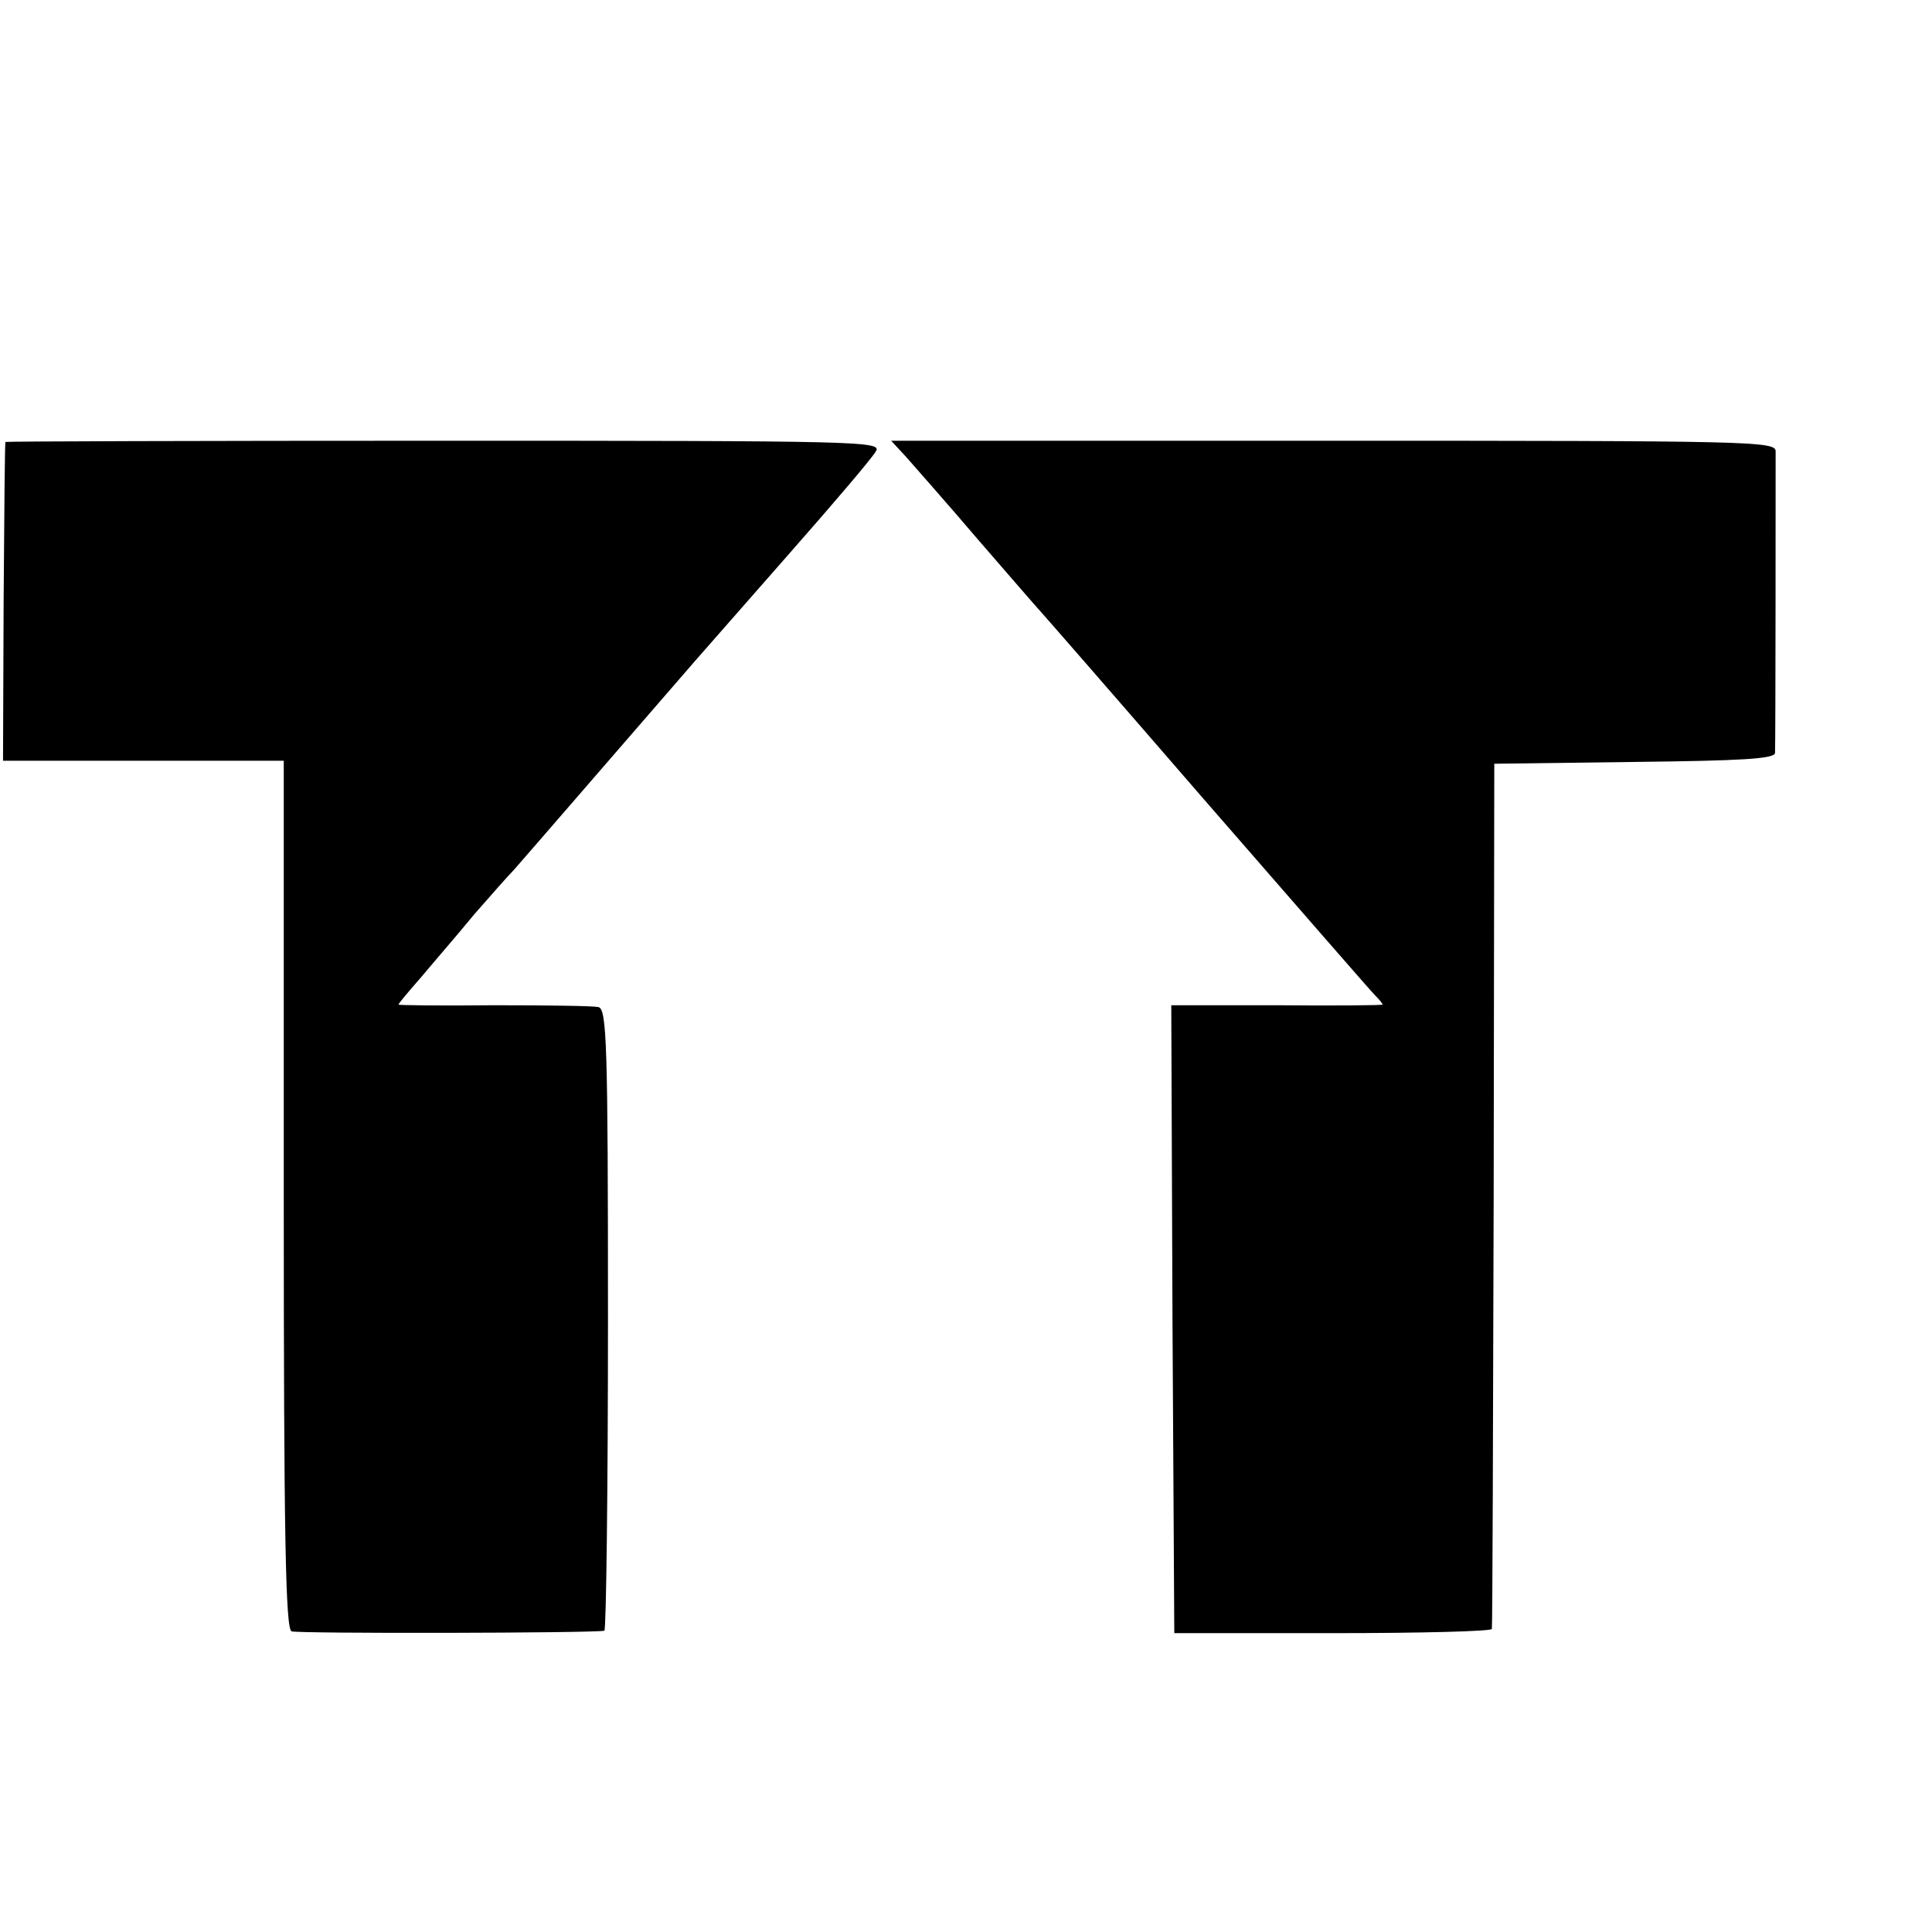
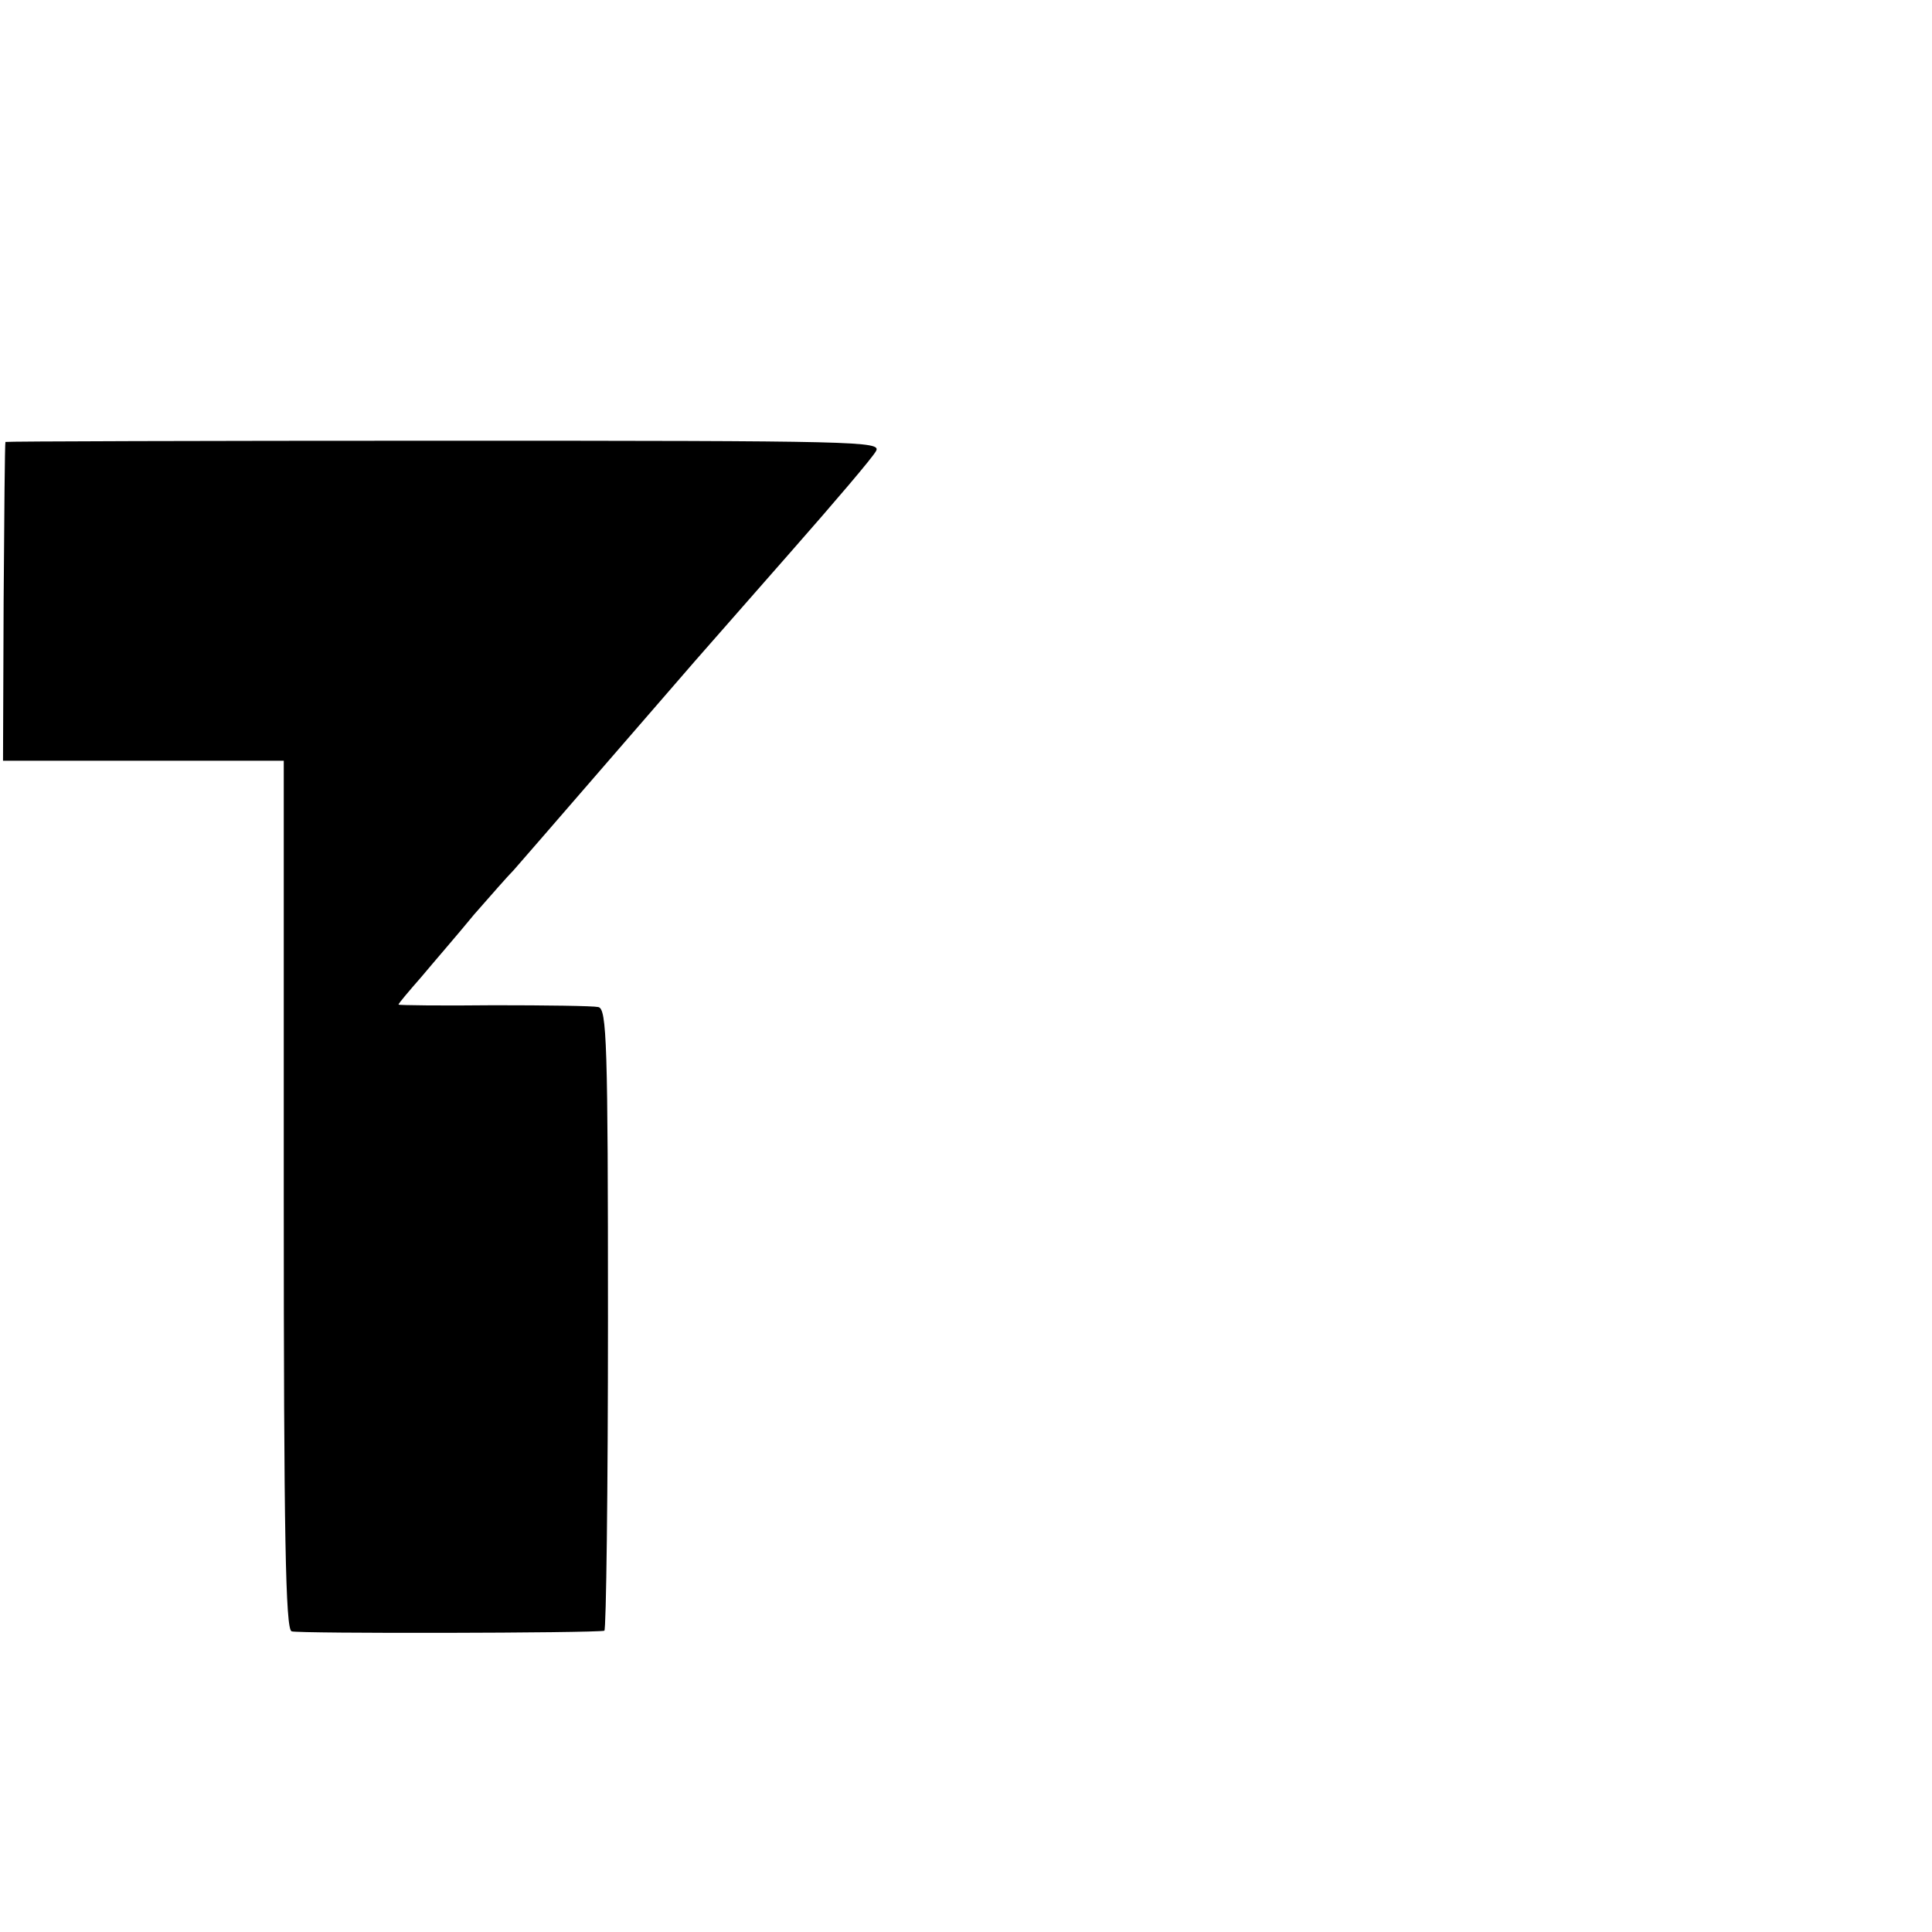
<svg xmlns="http://www.w3.org/2000/svg" version="1.0" width="16pt" height="16pt" viewBox="0 0 16 16" preserveAspectRatio="xMidYMid meet">
  <g transform="translate(0,16) scale(0.005,-0.005)" fill="#000000" stroke="none">
    <path d="M9 2468 c-1 -2 -2 -121 -3 -265 l-1 -263 232 0 233 0 0 -719 c0 -566 3 -720 13 -723 10 -4 500 -3 518 1 3 0 6 232 6 515 0 461 -2 515 -16 518 -9 2 -87 3 -173 3 -87 -1 -158 0 -158 1 0 2 17 22 38 46 20 24 60 70 87 103 28 32 57 65 66 74 8 9 73 84 144 166 72 83 142 164 156 180 15 17 86 98 158 180 73 83 137 158 142 168 9 16 -28 17 -716 17 -399 0 -726 -1 -726 -2z" />
-     <path d="M1501 2443 c14 -16 68 -77 120 -138 52 -60 97 -112 100 -115 3 -3 126 -144 274 -315 148 -170 275 -316 282 -323 7 -7 13 -14 13 -16 0 -1 -79 -2 -175 -1 l-175 0 2 -520 3 -520 263 0 c144 0 263 3 263 7 1 5 2 329 3 721 l1 712 233 3 c175 2 232 5 232 15 1 18 1 479 1 500 -1 16 -43 17 -733 17 l-732 0 25 -27z" />
  </g>
</svg>